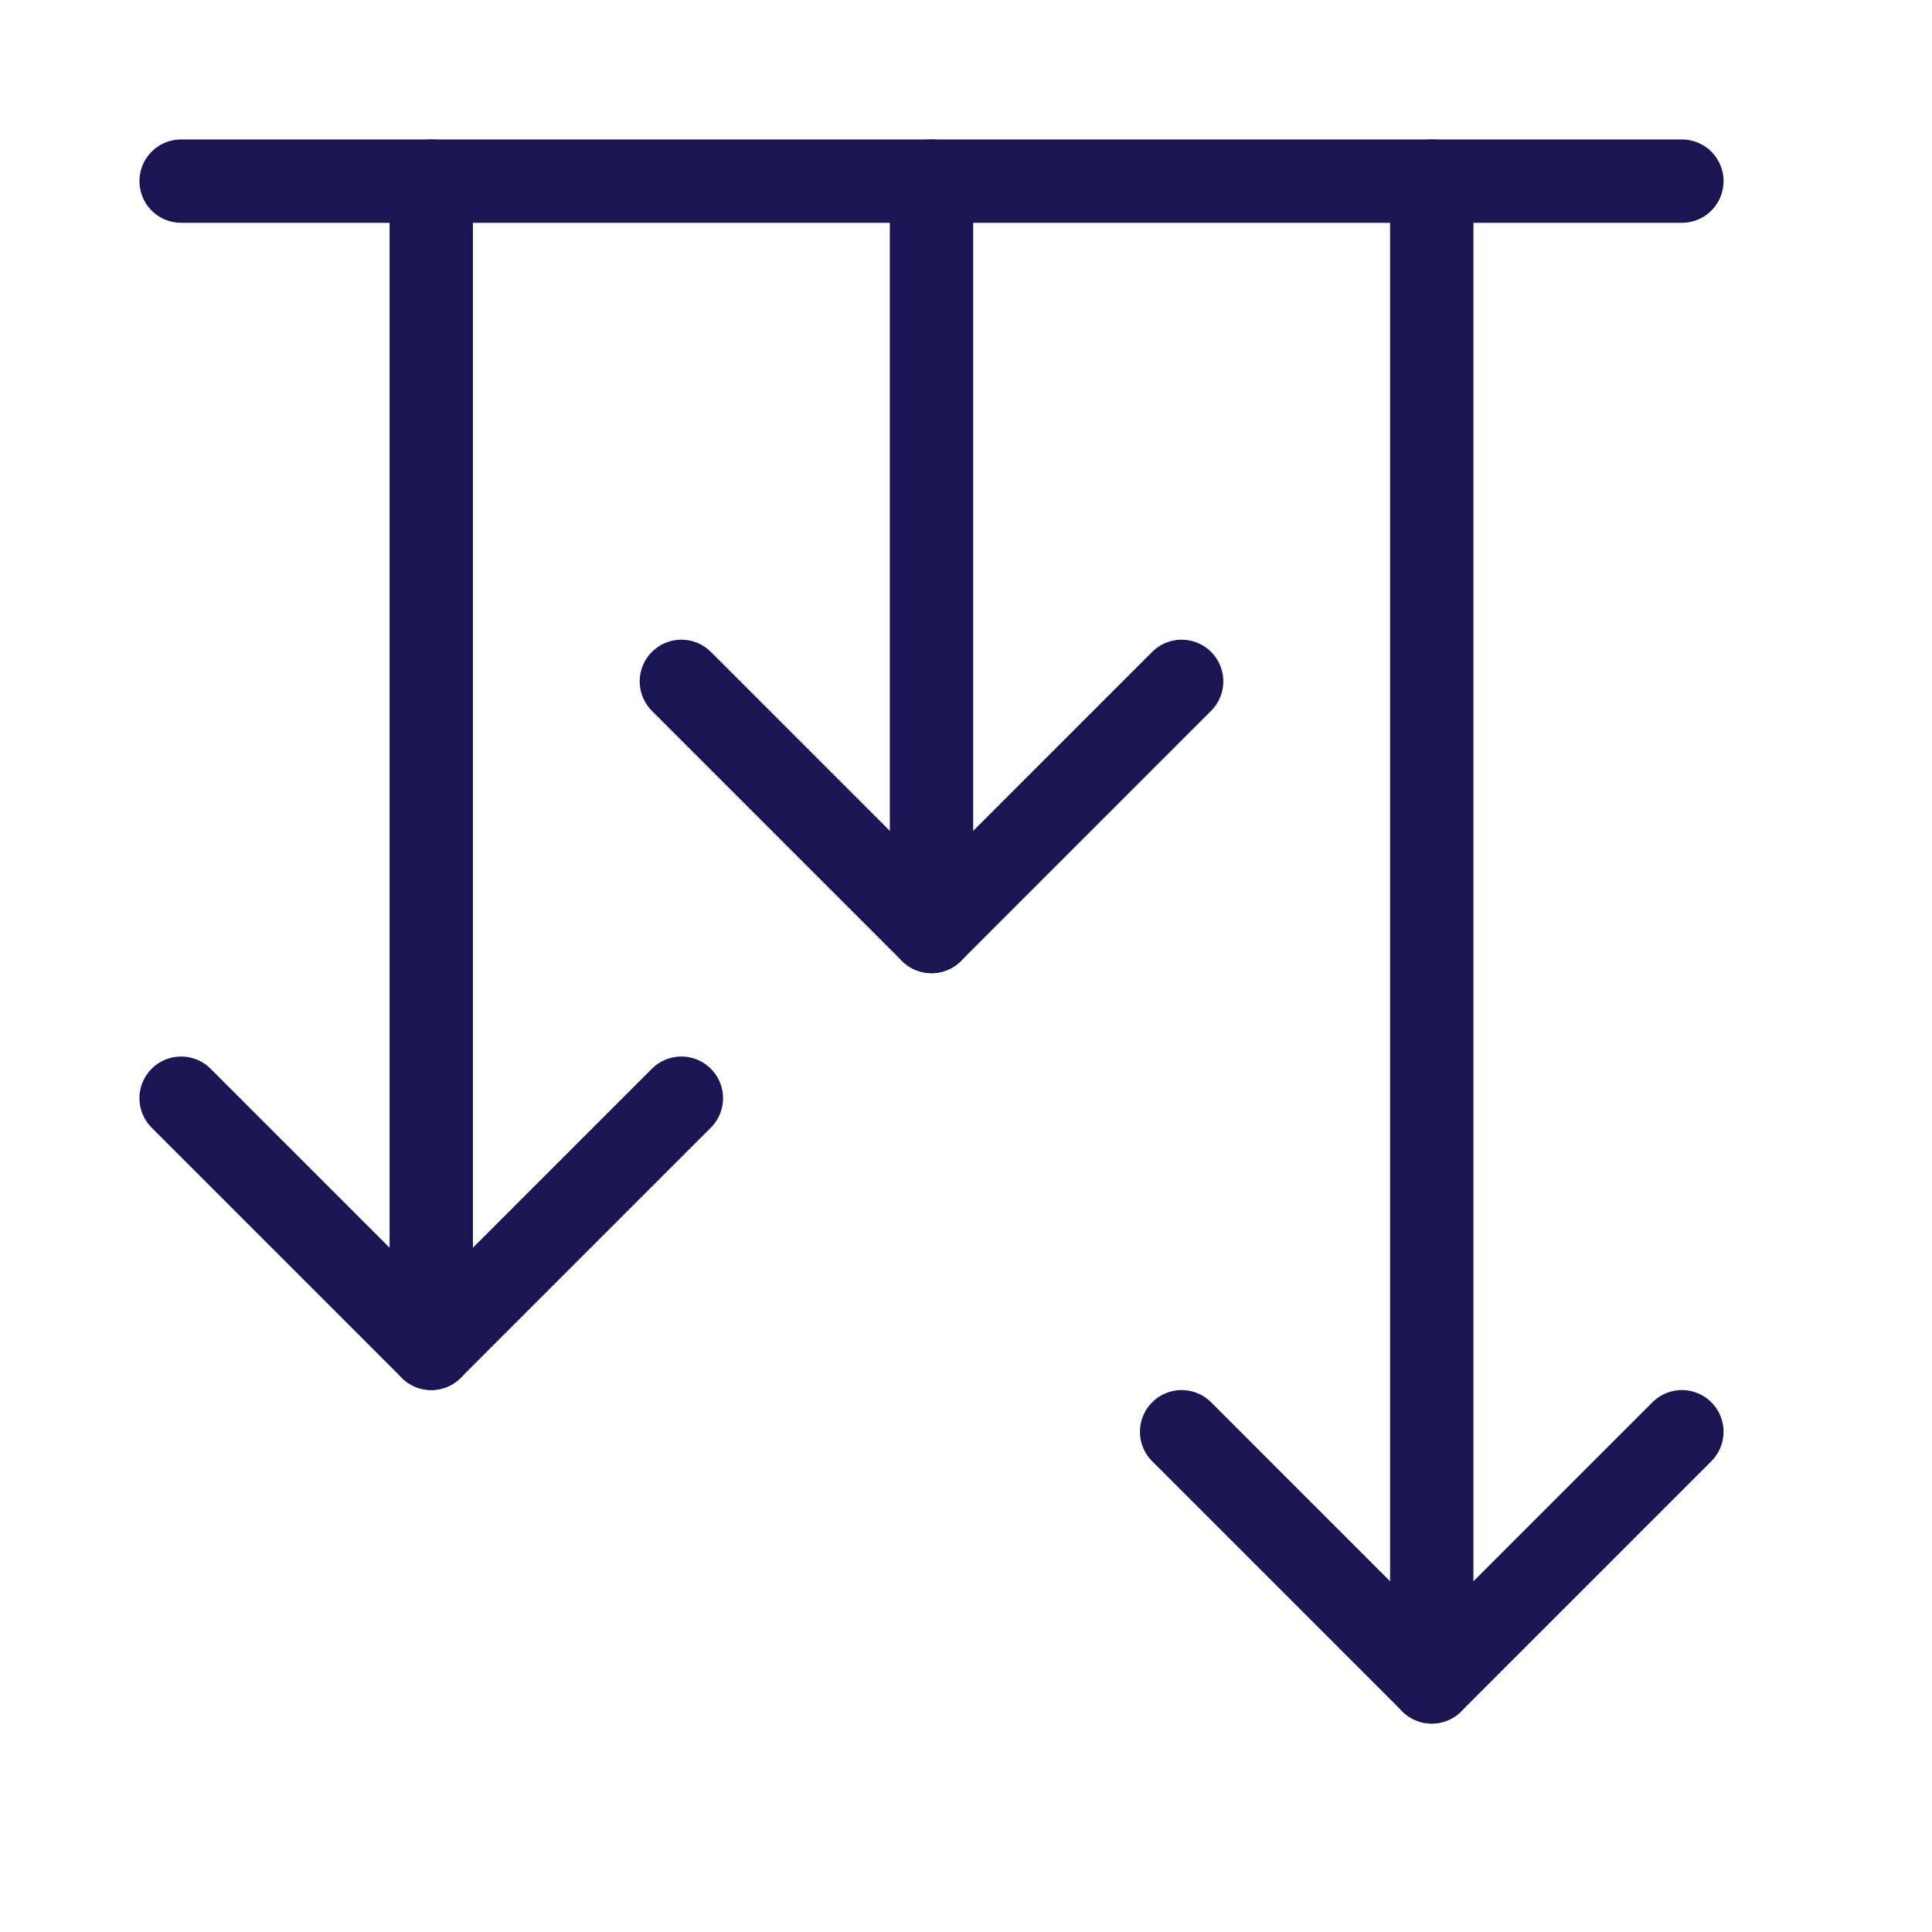
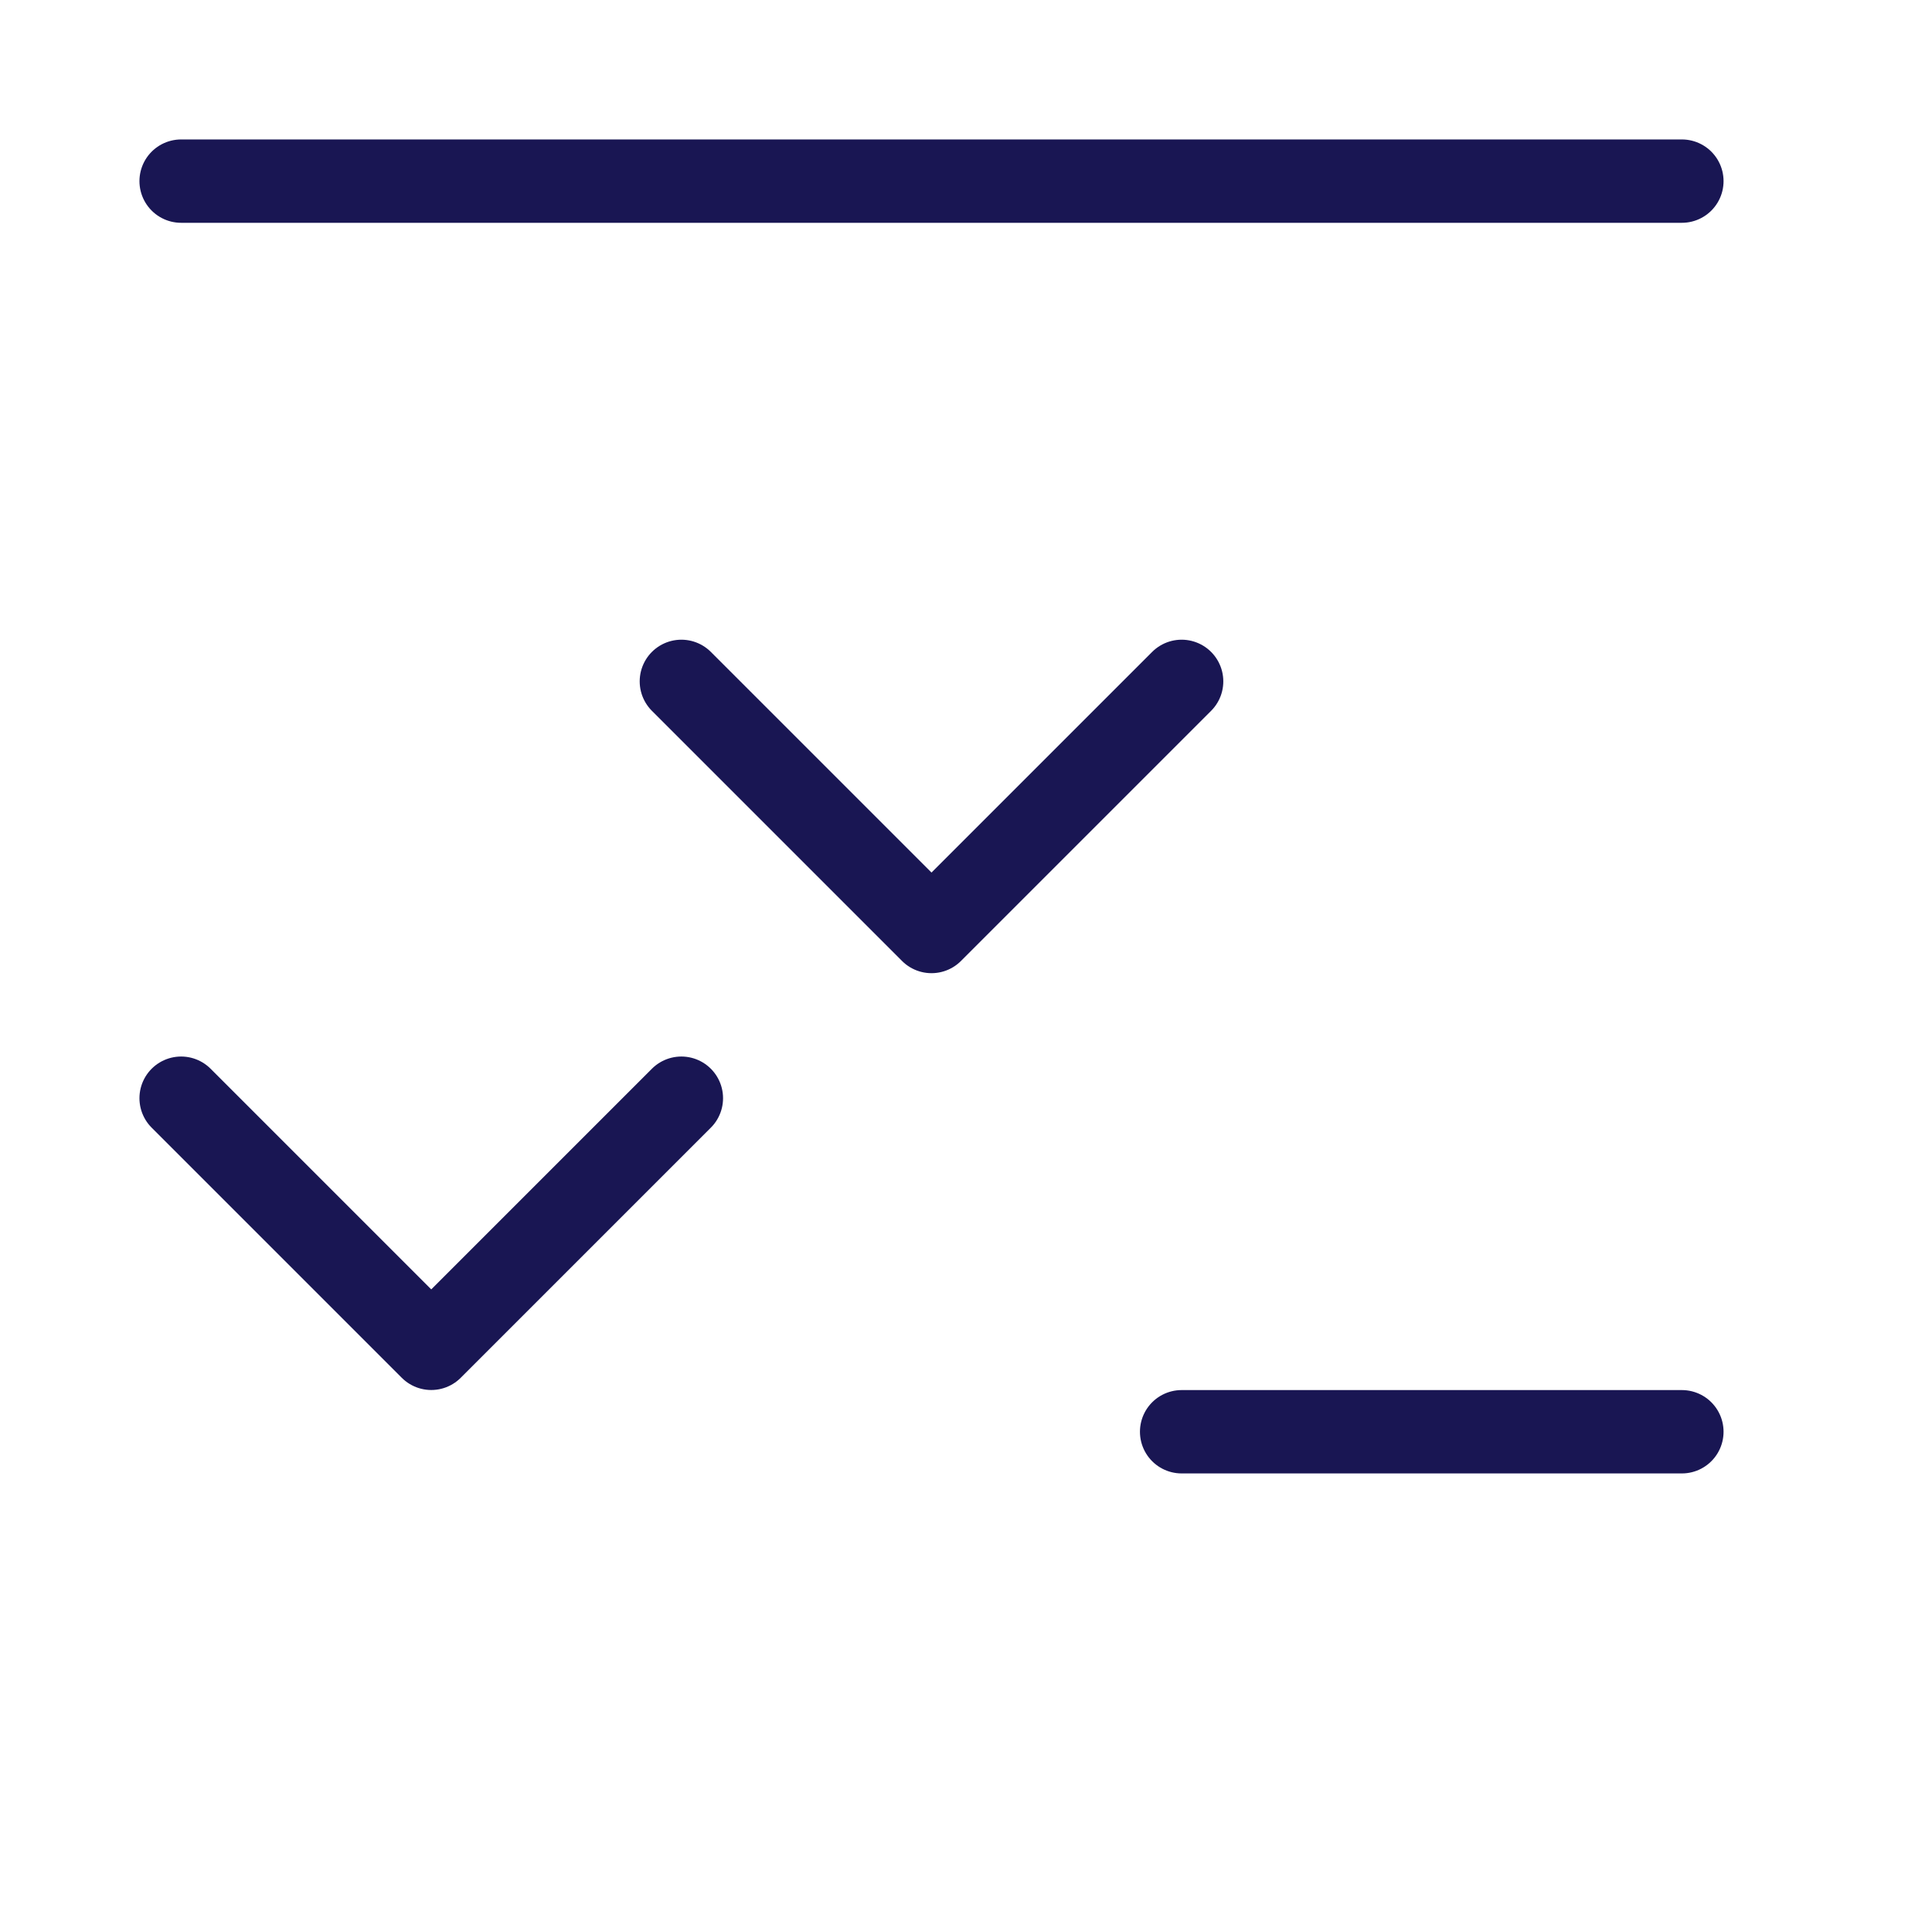
<svg xmlns="http://www.w3.org/2000/svg" width="28" height="28" viewBox="0 0 28 28" fill="none">
  <g clip-path="url(#clip0_867_4445)">
-     <path d="M6.25 2.625L6.25 19.542" stroke="#191653" stroke-width="1.208" stroke-linecap="round" stroke-linejoin="round" />
    <path d="M17.125 9.875L13.5 13.5L9.875 9.875" stroke="#191653" stroke-width="1.208" stroke-linecap="round" stroke-linejoin="round" />
    <path d="M9.875 15.916L6.25 19.541L2.625 15.916" stroke="#191653" stroke-width="1.208" stroke-linecap="round" stroke-linejoin="round" />
    <path d="M24.375 2.625L2.625 2.625" stroke="#191653" stroke-width="1.208" stroke-linecap="round" stroke-linejoin="round" />
-     <path d="M13.5 2.625L13.5 13.5" stroke="#191653" stroke-width="1.208" stroke-linecap="round" stroke-linejoin="round" />
-     <path d="M24.375 20.75L20.75 24.375L17.125 20.75" stroke="#191653" stroke-width="1.208" stroke-linecap="round" stroke-linejoin="round" />
-     <path d="M20.75 2.625L20.75 24.375" stroke="#191653" stroke-width="1.208" stroke-linecap="round" stroke-linejoin="round" />
+     <path d="M24.375 20.75L17.125 20.75" stroke="#191653" stroke-width="1.208" stroke-linecap="round" stroke-linejoin="round" />
  </g>
  <defs>
    <clipPath id="clip0_867_4445">
      <rect width="28" height="28" fill="white" />
    </clipPath>
  </defs>
</svg>